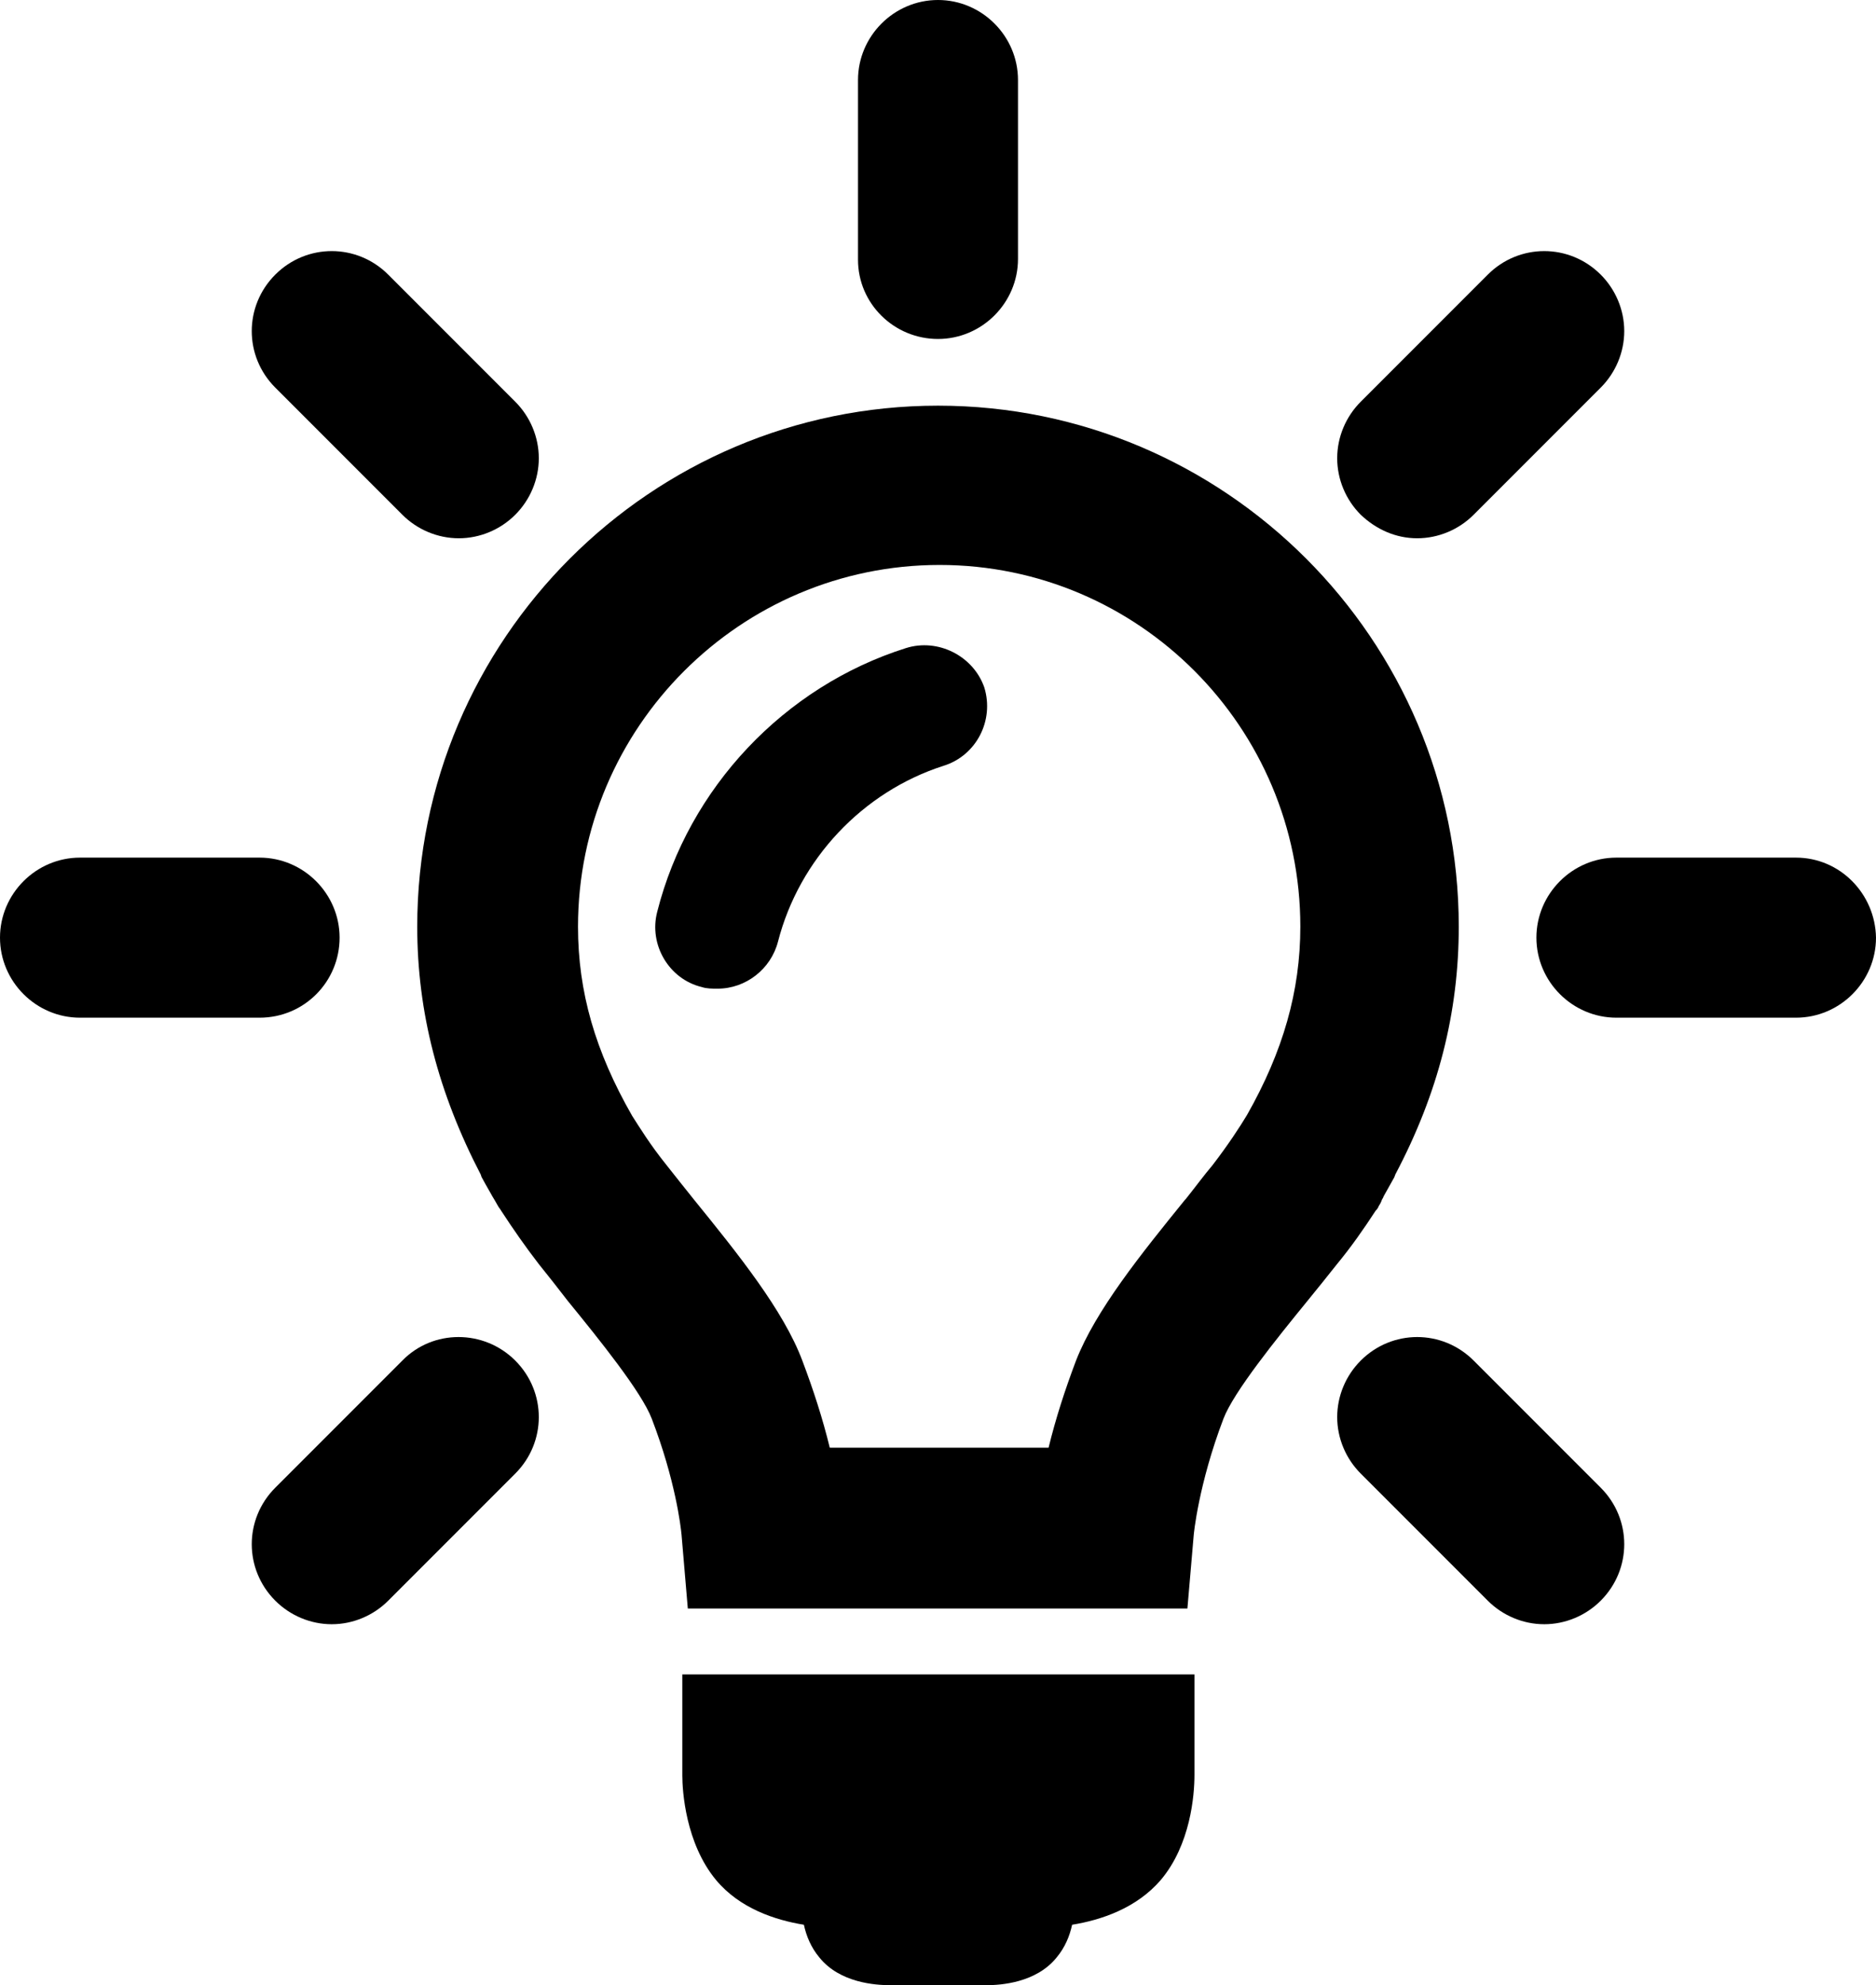
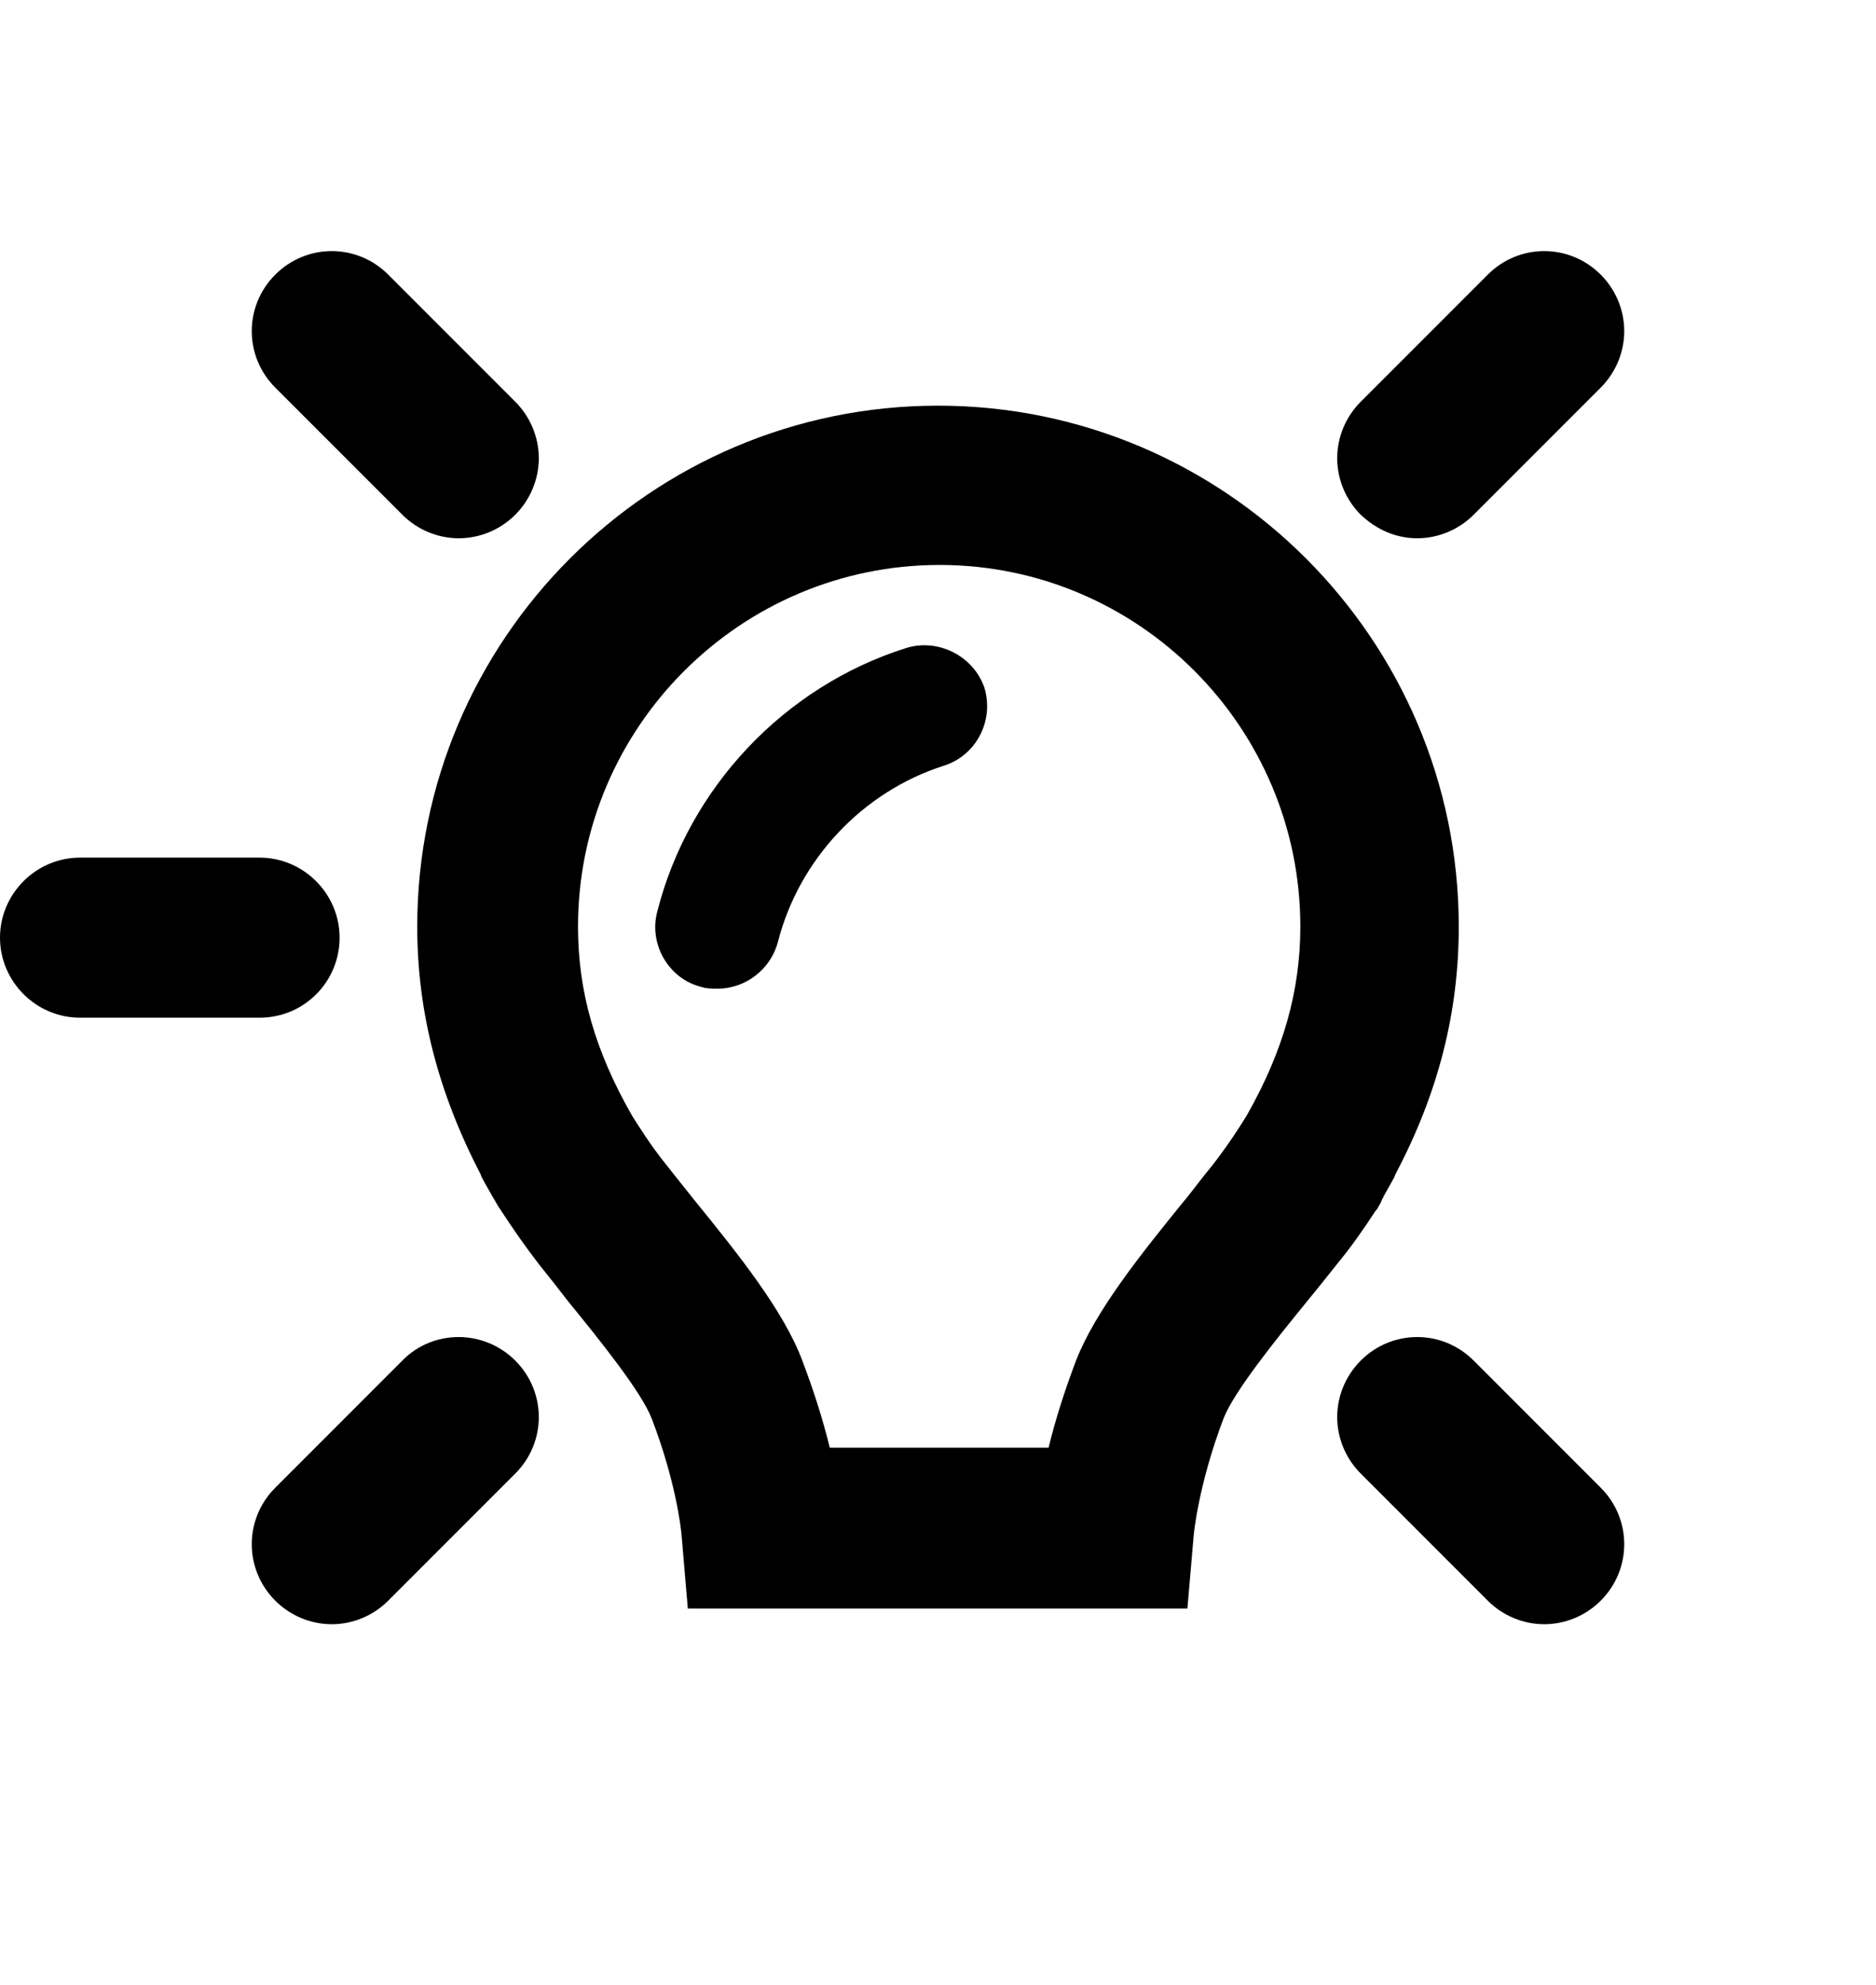
<svg xmlns="http://www.w3.org/2000/svg" version="1.1" id="Layer_1" x="0px" y="0px" viewBox="0 0 239.2 253" style="enable-background:new 0 0 239.2 253;" xml:space="preserve">
  <g>
    <path d="M175.4,154.3c0.1-0.1,0.3-0.3,0.4-0.6l0,0c0.2-0.3,0.3-0.5,0.4-0.8c0.1-0.2,0.2-0.3,0.2-0.4c0.9-1.6,1.4-2.5,1.4-2.5   c0-0.1,0.1-0.2,0.1-0.3c5.5-10.4,8.1-20.7,8.1-31.6c0-36.6-29.8-66.4-66.4-66.4s-66.4,29.8-66.4,66.4c0,10.9,2.7,21.2,8.1,31.6   l0.1,0.3c0.1,0.2,0.6,1.1,1.4,2.5c0.1,0.2,0.2,0.3,0.3,0.5c0.1,0.2,0.3,0.5,0.4,0.7s0.3,0.4,0.4,0.6c1.5,2.3,3.1,4.6,4.8,6.8   c1.2,1.5,2.4,3,3.7,4.7c4,4.9,9.4,11.6,10.7,15c3,7.8,3.7,13.7,3.8,14.8l0.8,9.4h31.9h22.5h9.3l0.8-9.3c0-0.1,0.6-6.5,3.8-14.9   c1.3-3.4,6.7-10.1,10.7-15c1.3-1.6,2.6-3.2,3.7-4.6C172.3,158.9,173.9,156.6,175.4,154.3z M165.8,118.1c0,8.2-2.2,15.9-6.8,24   c-0.9,1.5-2.4,3.8-4.4,6.4c-1.1,1.3-2.2,2.8-3.4,4.3l-0.1,0.1c-5.6,6.9-11.4,14.1-13.9,20.5c-1.4,3.7-2.6,7.4-3.5,11.1h-27.9   c-0.9-3.7-2.1-7.4-3.5-11.1c-2.4-6.4-8.2-13.6-13.8-20.5c-1.2-1.5-2.4-3-3.5-4.4c-2.1-2.6-3.5-4.9-4.4-6.3   c-4.7-8.2-6.9-15.8-6.9-24.1c0-25.4,20.7-46.1,46.1-46.1S165.8,92.7,165.8,118.1z" />
-     <path d="M87,226.3c0,1.9,0.4,8.6,4.3,13.3c3,3.6,7.5,5.1,11.2,5.7c0.3,1.4,0.9,2.9,2,4.2c2.6,3.2,7.1,3.5,9,3.5h12.3   c1.8,0,6.3-0.3,8.9-3.5c1.1-1.3,1.7-2.8,2-4.2c3.7-0.6,8.2-2.1,11.3-5.7c3.8-4.5,4.3-10.8,4.3-13.4v-12.8H87L87,226.3z" />
    <path d="M115.5,82.6L115.5,82.6c-15.5,4.9-27.7,17.8-31.7,33.6c-1.1,4.2,1.5,8.6,5.7,9.6c0.6,0.2,1.3,0.2,2,0.2   c3.6,0,6.8-2.5,7.7-6c2.7-10.5,10.8-19.1,21.1-22.4c4.2-1.3,6.5-5.8,5.2-10C124.1,83.6,119.6,81.3,115.5,82.6z" />
-     <path d="M119.6,43.2c5.6,0,10.2-4.6,10.2-10.2V10.2c0-5.6-4.6-10.2-10.2-10.2s-10.2,4.6-10.2,10.2v22.9   C109.4,38.7,114,43.2,119.6,43.2z" />
    <path d="M51.3,65.6L51.3,65.6c1.9,1.9,4.5,3,7.2,3s5.3-1.1,7.2-3c1.9-1.9,3-4.5,3-7.2s-1.1-5.3-3-7.2L49.5,35c-4-4-10.4-4-14.4,0   s-4,10.4,0,14.4L51.3,65.6z" />
    <path d="M43.3,119.5c0-5.6-4.6-10.2-10.2-10.2H10.2c-5.6,0-10.2,4.6-10.2,10.2c0,5.6,4.6,10.2,10.2,10.2h22.9   C38.8,129.7,43.3,125.1,43.3,119.5z" />
    <path d="M51.3,173.4l-16.2,16.2c-4,4-4,10.4,0,14.4c1.9,1.9,4.5,3,7.2,3s5.3-1.1,7.2-3l16.2-16.2c4-4,4-10.4,0-14.4   S55.2,169.4,51.3,173.4z" />
    <path d="M187.9,173.4c-4-4-10.4-4-14.4,0c-1.9,1.9-3,4.5-3,7.2s1.1,5.3,3,7.2l16.2,16.2c1.9,1.9,4.5,3,7.2,3s5.3-1.1,7.2-3   c4-4,4-10.4,0-14.4L187.9,173.4z" />
-     <path d="M229,109.3h-22.9c-5.6,0-10.2,4.6-10.2,10.2c0,5.6,4.6,10.2,10.2,10.2H229c5.6,0,10.2-4.6,10.2-10.2   C239.1,113.9,234.6,109.3,229,109.3z" />
    <path d="M180.7,68.6c2.7,0,5.3-1.1,7.2-3l16.2-16.2c1.9-1.9,3-4.5,3-7.2s-1.1-5.3-3-7.2c-4-4-10.4-4-14.4,0l-16.2,16.2   c-1.9,1.9-3,4.5-3,7.2s1.1,5.3,3,7.2C175.5,67.5,178,68.6,180.7,68.6z" />
  </g>
</svg>